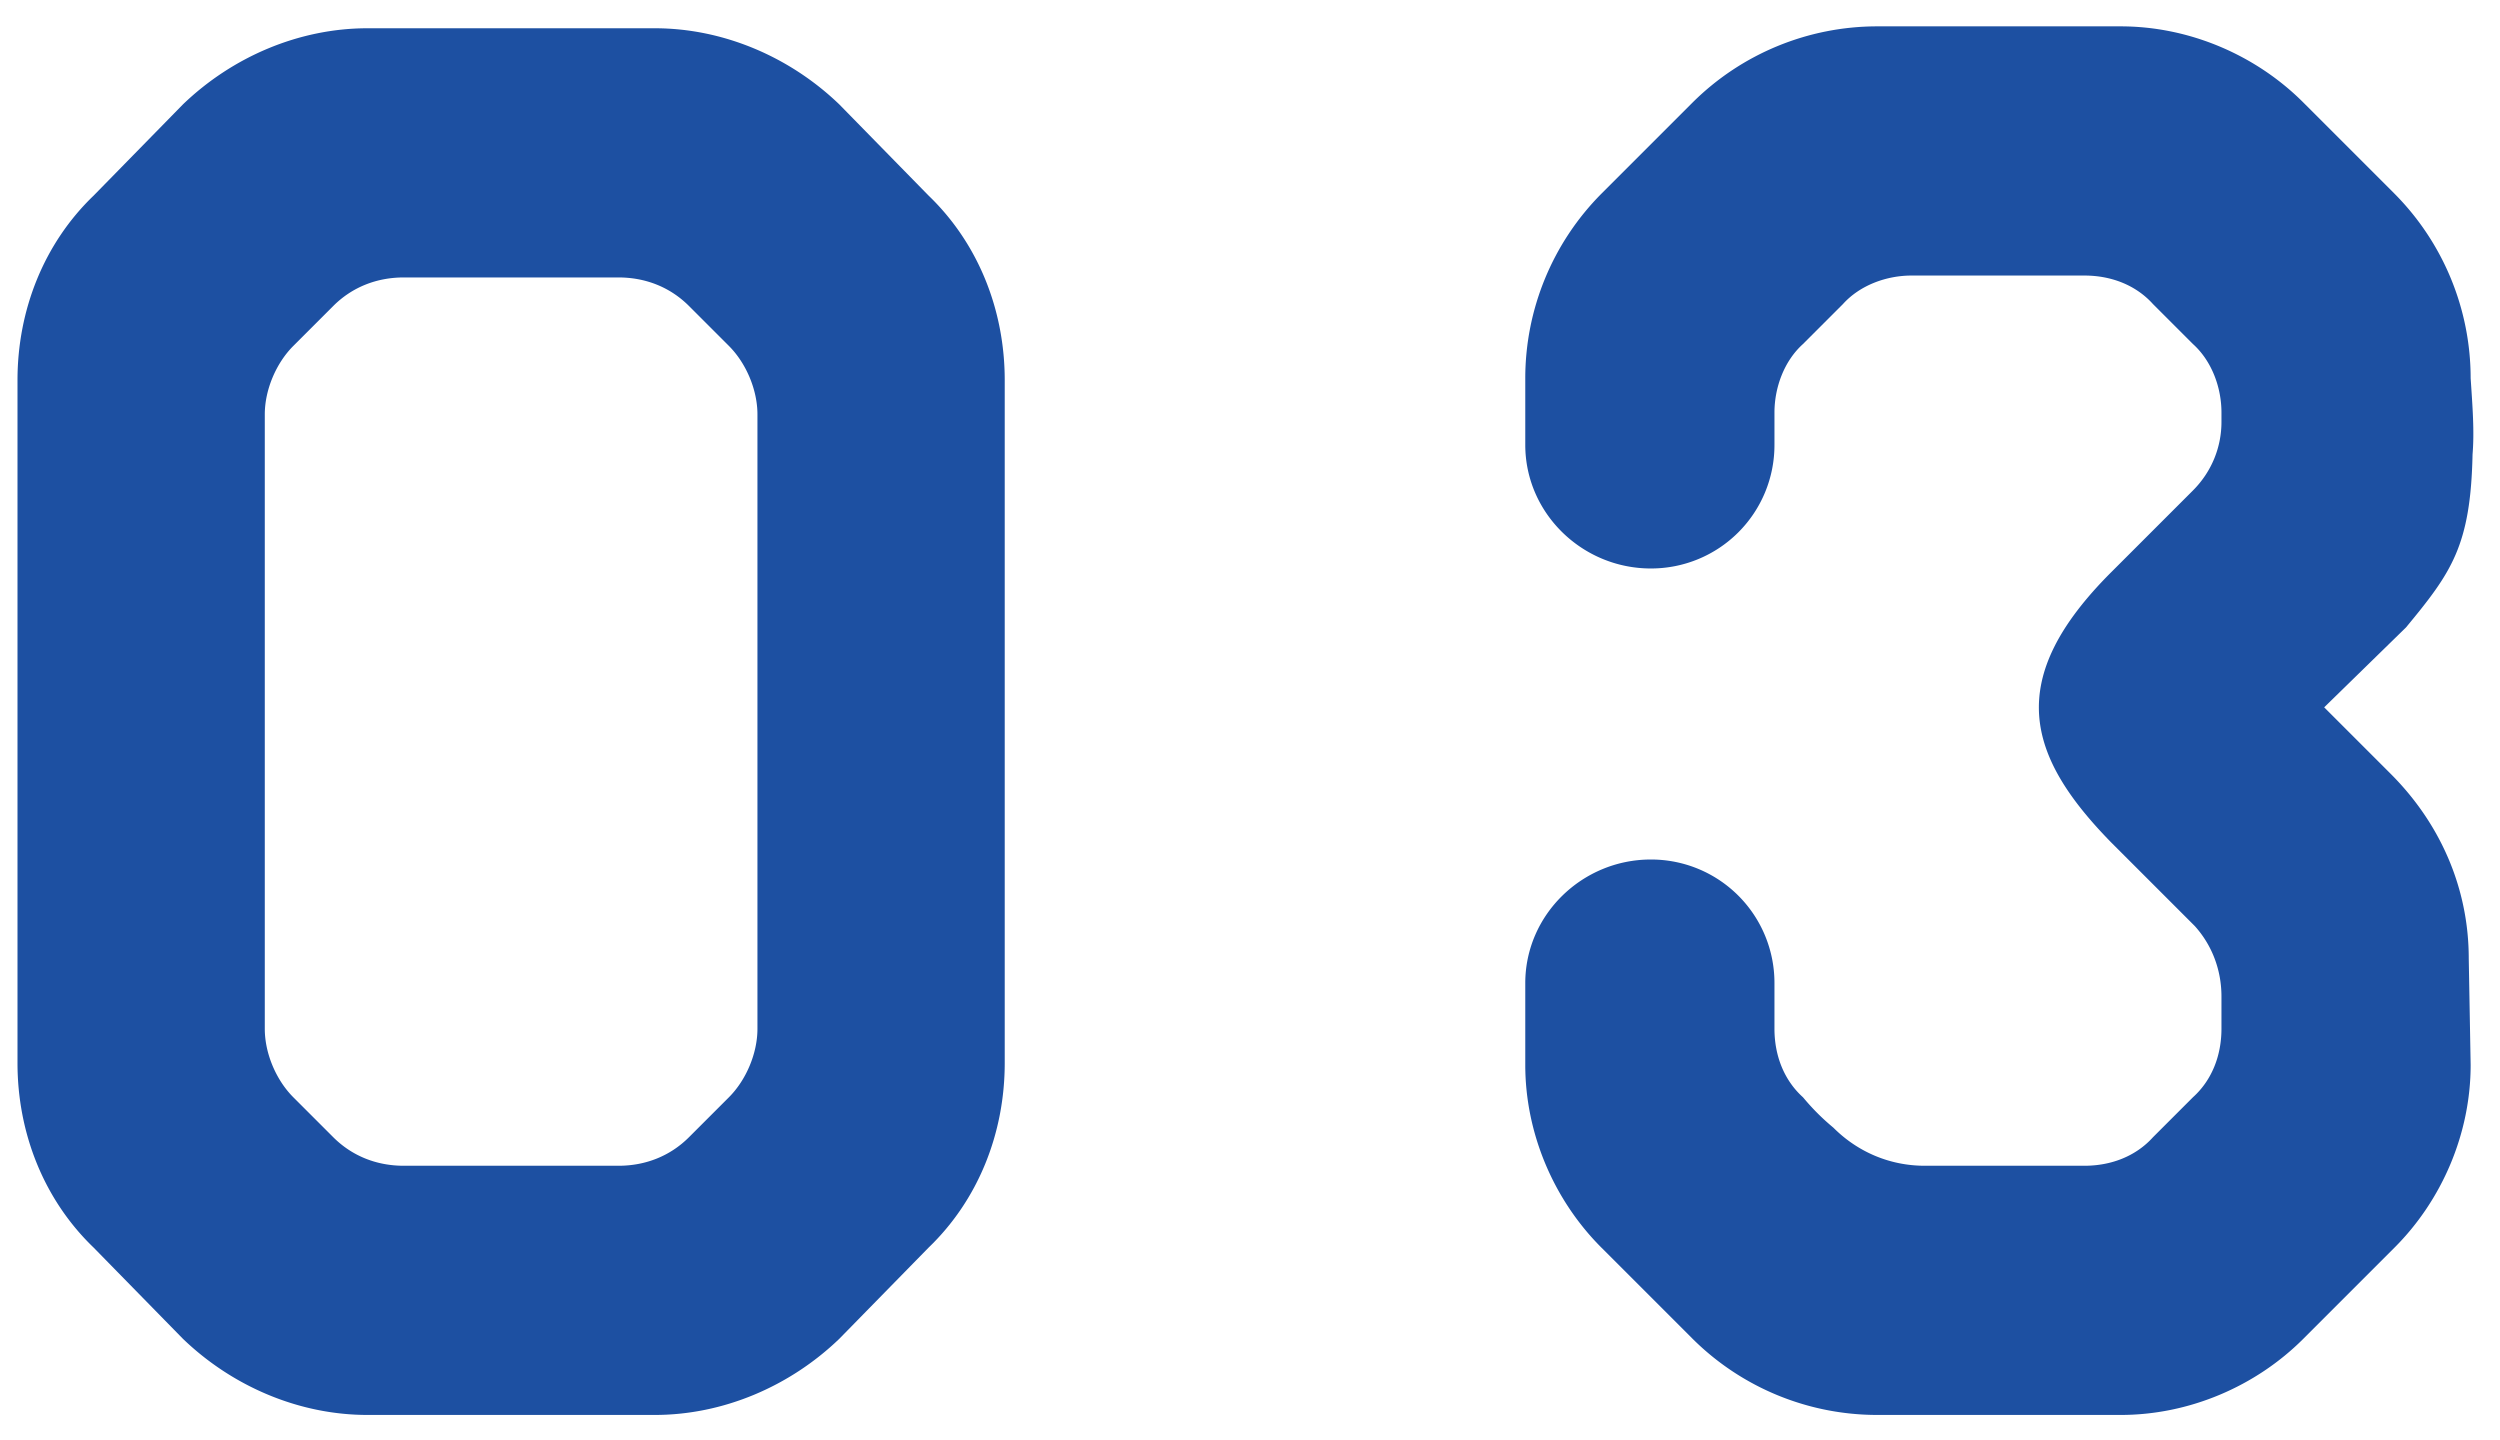
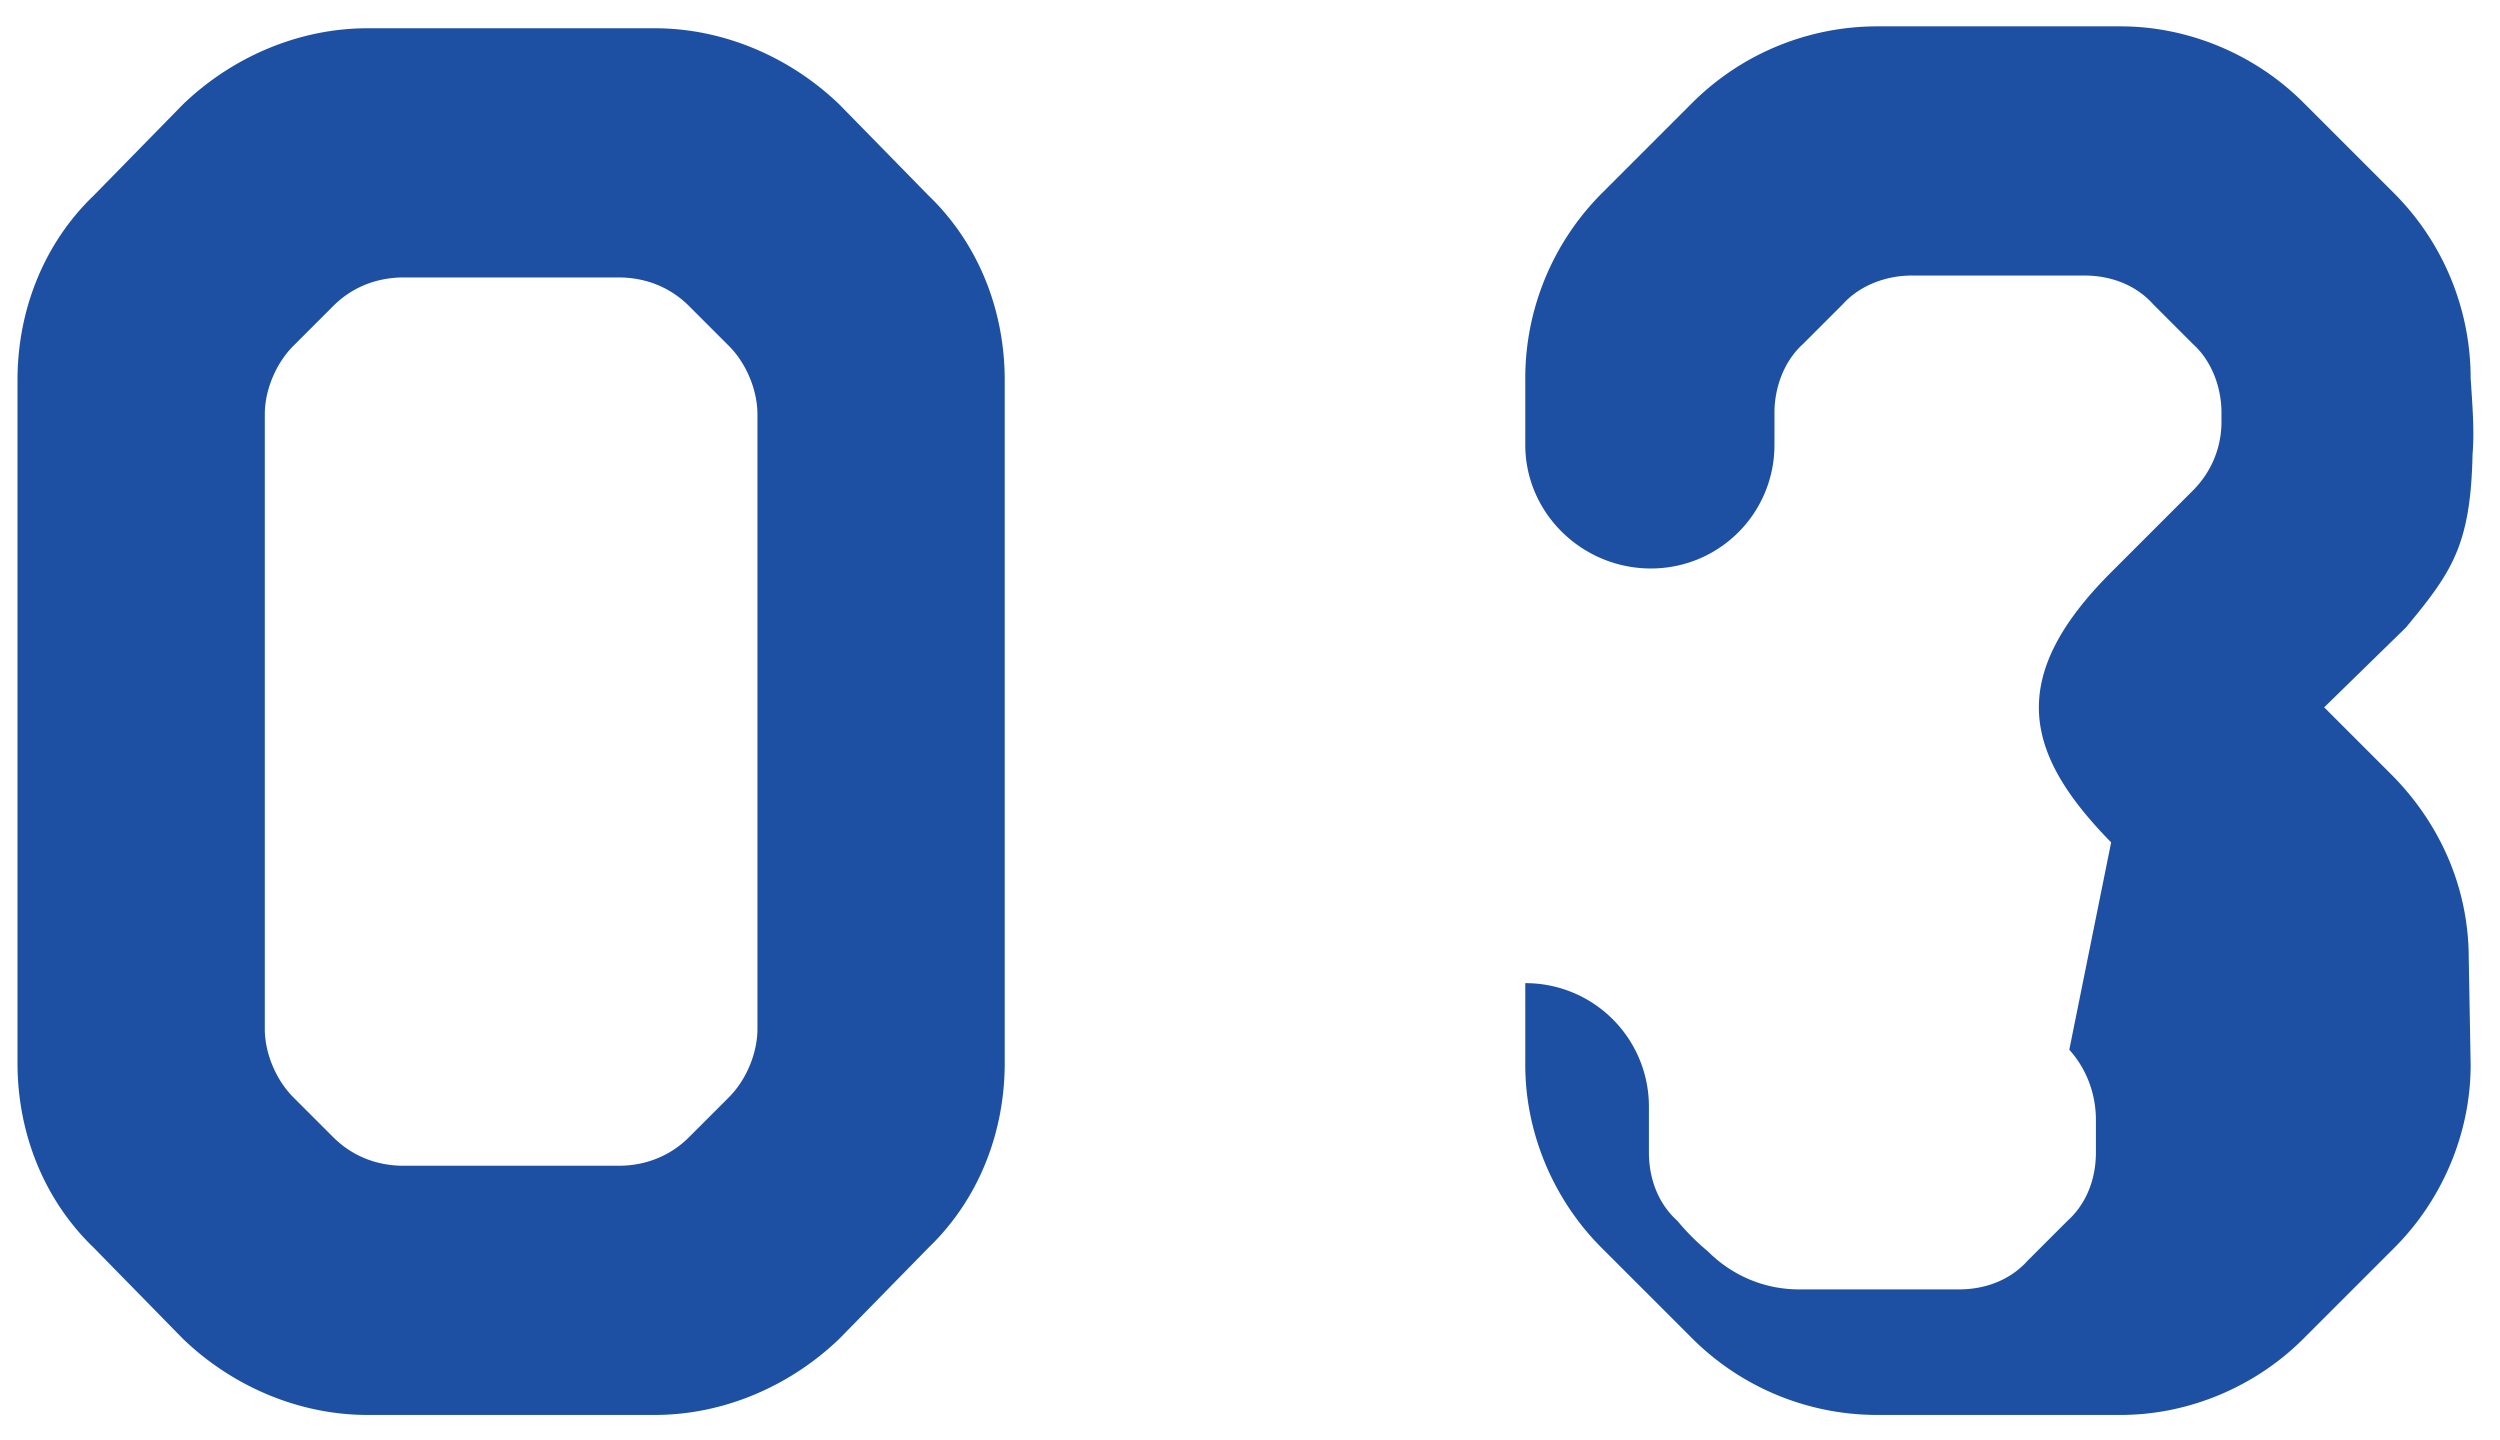
<svg xmlns="http://www.w3.org/2000/svg" width="92" height="53" fill="none">
-   <path d="M88.54 23.09l-3.01 2.94 2.45 2.45c1.82 1.82 2.87 4.2 2.87 6.79l.07 3.92c0 2.52-1.05 4.97-2.8 6.72l-3.36 3.36c-1.75 1.75-4.2 2.8-6.72 2.8h-8.96a9.64 9.64 0 01-6.79-2.8l-3.36-3.36c-1.75-1.75-2.8-4.2-2.8-6.72v-3.01c0-2.52 2.1-4.55 4.62-4.55a4.54 4.54 0 014.55 4.55v1.68c0 .98.35 1.89 1.05 2.52.35.42.7.77 1.12 1.12.91.91 2.1 1.4 3.36 1.4h5.88c.98 0 1.89-.35 2.52-1.05l1.47-1.47c.7-.63 1.05-1.54 1.05-2.52v-1.19c0-.98-.35-1.89-.98-2.59L77.69 31c-3.15-3.22-3.92-6.02 0-9.94l3.01-3.01c.7-.7 1.05-1.61 1.05-2.52v-.35c0-.91-.35-1.89-1.05-2.52l-1.47-1.47c-.63-.7-1.54-1.05-2.52-1.05h-6.37c-.91 0-1.89.35-2.52 1.05l-1.47 1.47c-.7.63-1.05 1.61-1.05 2.52v1.19a4.54 4.54 0 01-4.55 4.55c-2.52 0-4.62-2.03-4.62-4.55v-2.45a9.64 9.64 0 012.8-6.79l3.36-3.36a9.64 9.64 0 016.79-2.8h8.96c2.52 0 4.97 1.05 6.72 2.8l3.36 3.36a9.64 9.64 0 012.8 6.79c.07 1.05.14 1.96.07 2.8-.07 3.36-.77 4.34-2.45 6.37zM13.524 1.04h10.57c2.52 0 4.97 1.05 6.79 2.8l3.29 3.36c1.82 1.75 2.8 4.2 2.8 6.79v25.13c0 2.59-.98 5.04-2.8 6.79l-3.29 3.36c-1.82 1.75-4.27 2.8-6.79 2.8h-10.57c-2.52 0-4.97-1.05-6.79-2.8l-3.29-3.36c-1.82-1.75-2.8-4.2-2.8-6.79V13.99c0-2.59.98-5.04 2.8-6.79l3.29-3.36c1.82-1.75 4.27-2.8 6.79-2.8zm14.35 36.82V15.25c0-.91-.42-1.89-1.05-2.52l-1.47-1.47c-.7-.7-1.61-1.05-2.59-1.05h-7.91c-.98 0-1.89.35-2.59 1.05l-1.47 1.47c-.63.63-1.05 1.61-1.05 2.52v22.61c0 .91.42 1.89 1.05 2.52l1.47 1.47c.7.7 1.61 1.05 2.59 1.05h7.91c.98 0 1.89-.35 2.59-1.05l1.47-1.47c.63-.63 1.05-1.61 1.05-2.52z" fill="#1D50A2" />
+   <path d="M88.54 23.09l-3.01 2.94 2.45 2.45c1.82 1.82 2.87 4.2 2.87 6.79l.07 3.92c0 2.52-1.05 4.97-2.8 6.72l-3.36 3.36c-1.75 1.75-4.2 2.8-6.72 2.8h-8.96a9.64 9.64 0 01-6.79-2.8l-3.36-3.36c-1.75-1.75-2.8-4.2-2.8-6.72v-3.01a4.54 4.54 0 014.55 4.55v1.68c0 .98.35 1.89 1.05 2.52.35.42.7.77 1.12 1.12.91.91 2.1 1.4 3.36 1.4h5.88c.98 0 1.89-.35 2.52-1.05l1.47-1.47c.7-.63 1.05-1.54 1.05-2.52v-1.19c0-.98-.35-1.89-.98-2.59L77.69 31c-3.15-3.22-3.92-6.02 0-9.94l3.01-3.01c.7-.7 1.05-1.61 1.05-2.52v-.35c0-.91-.35-1.89-1.05-2.52l-1.47-1.47c-.63-.7-1.54-1.05-2.52-1.05h-6.37c-.91 0-1.89.35-2.52 1.05l-1.47 1.47c-.7.63-1.05 1.61-1.05 2.52v1.19a4.54 4.54 0 01-4.55 4.55c-2.52 0-4.62-2.03-4.62-4.55v-2.45a9.64 9.64 0 012.8-6.79l3.36-3.36a9.64 9.64 0 016.79-2.8h8.96c2.52 0 4.97 1.05 6.72 2.8l3.36 3.36a9.64 9.64 0 012.8 6.79c.07 1.05.14 1.96.07 2.8-.07 3.36-.77 4.34-2.45 6.37zM13.524 1.04h10.57c2.52 0 4.97 1.05 6.79 2.8l3.29 3.36c1.82 1.75 2.8 4.2 2.8 6.79v25.13c0 2.59-.98 5.04-2.8 6.79l-3.29 3.36c-1.82 1.75-4.27 2.8-6.79 2.8h-10.57c-2.52 0-4.97-1.05-6.79-2.8l-3.29-3.36c-1.82-1.75-2.8-4.2-2.8-6.79V13.99c0-2.59.98-5.04 2.8-6.79l3.29-3.36c1.82-1.75 4.27-2.8 6.79-2.8zm14.35 36.82V15.25c0-.91-.42-1.89-1.05-2.52l-1.47-1.47c-.7-.7-1.61-1.05-2.59-1.05h-7.91c-.98 0-1.89.35-2.59 1.05l-1.47 1.47c-.63.63-1.05 1.61-1.05 2.52v22.61c0 .91.42 1.89 1.05 2.52l1.47 1.47c.7.7 1.61 1.05 2.59 1.05h7.91c.98 0 1.89-.35 2.59-1.05l1.47-1.47c.63-.63 1.05-1.61 1.05-2.52z" fill="#1D50A2" />
</svg>